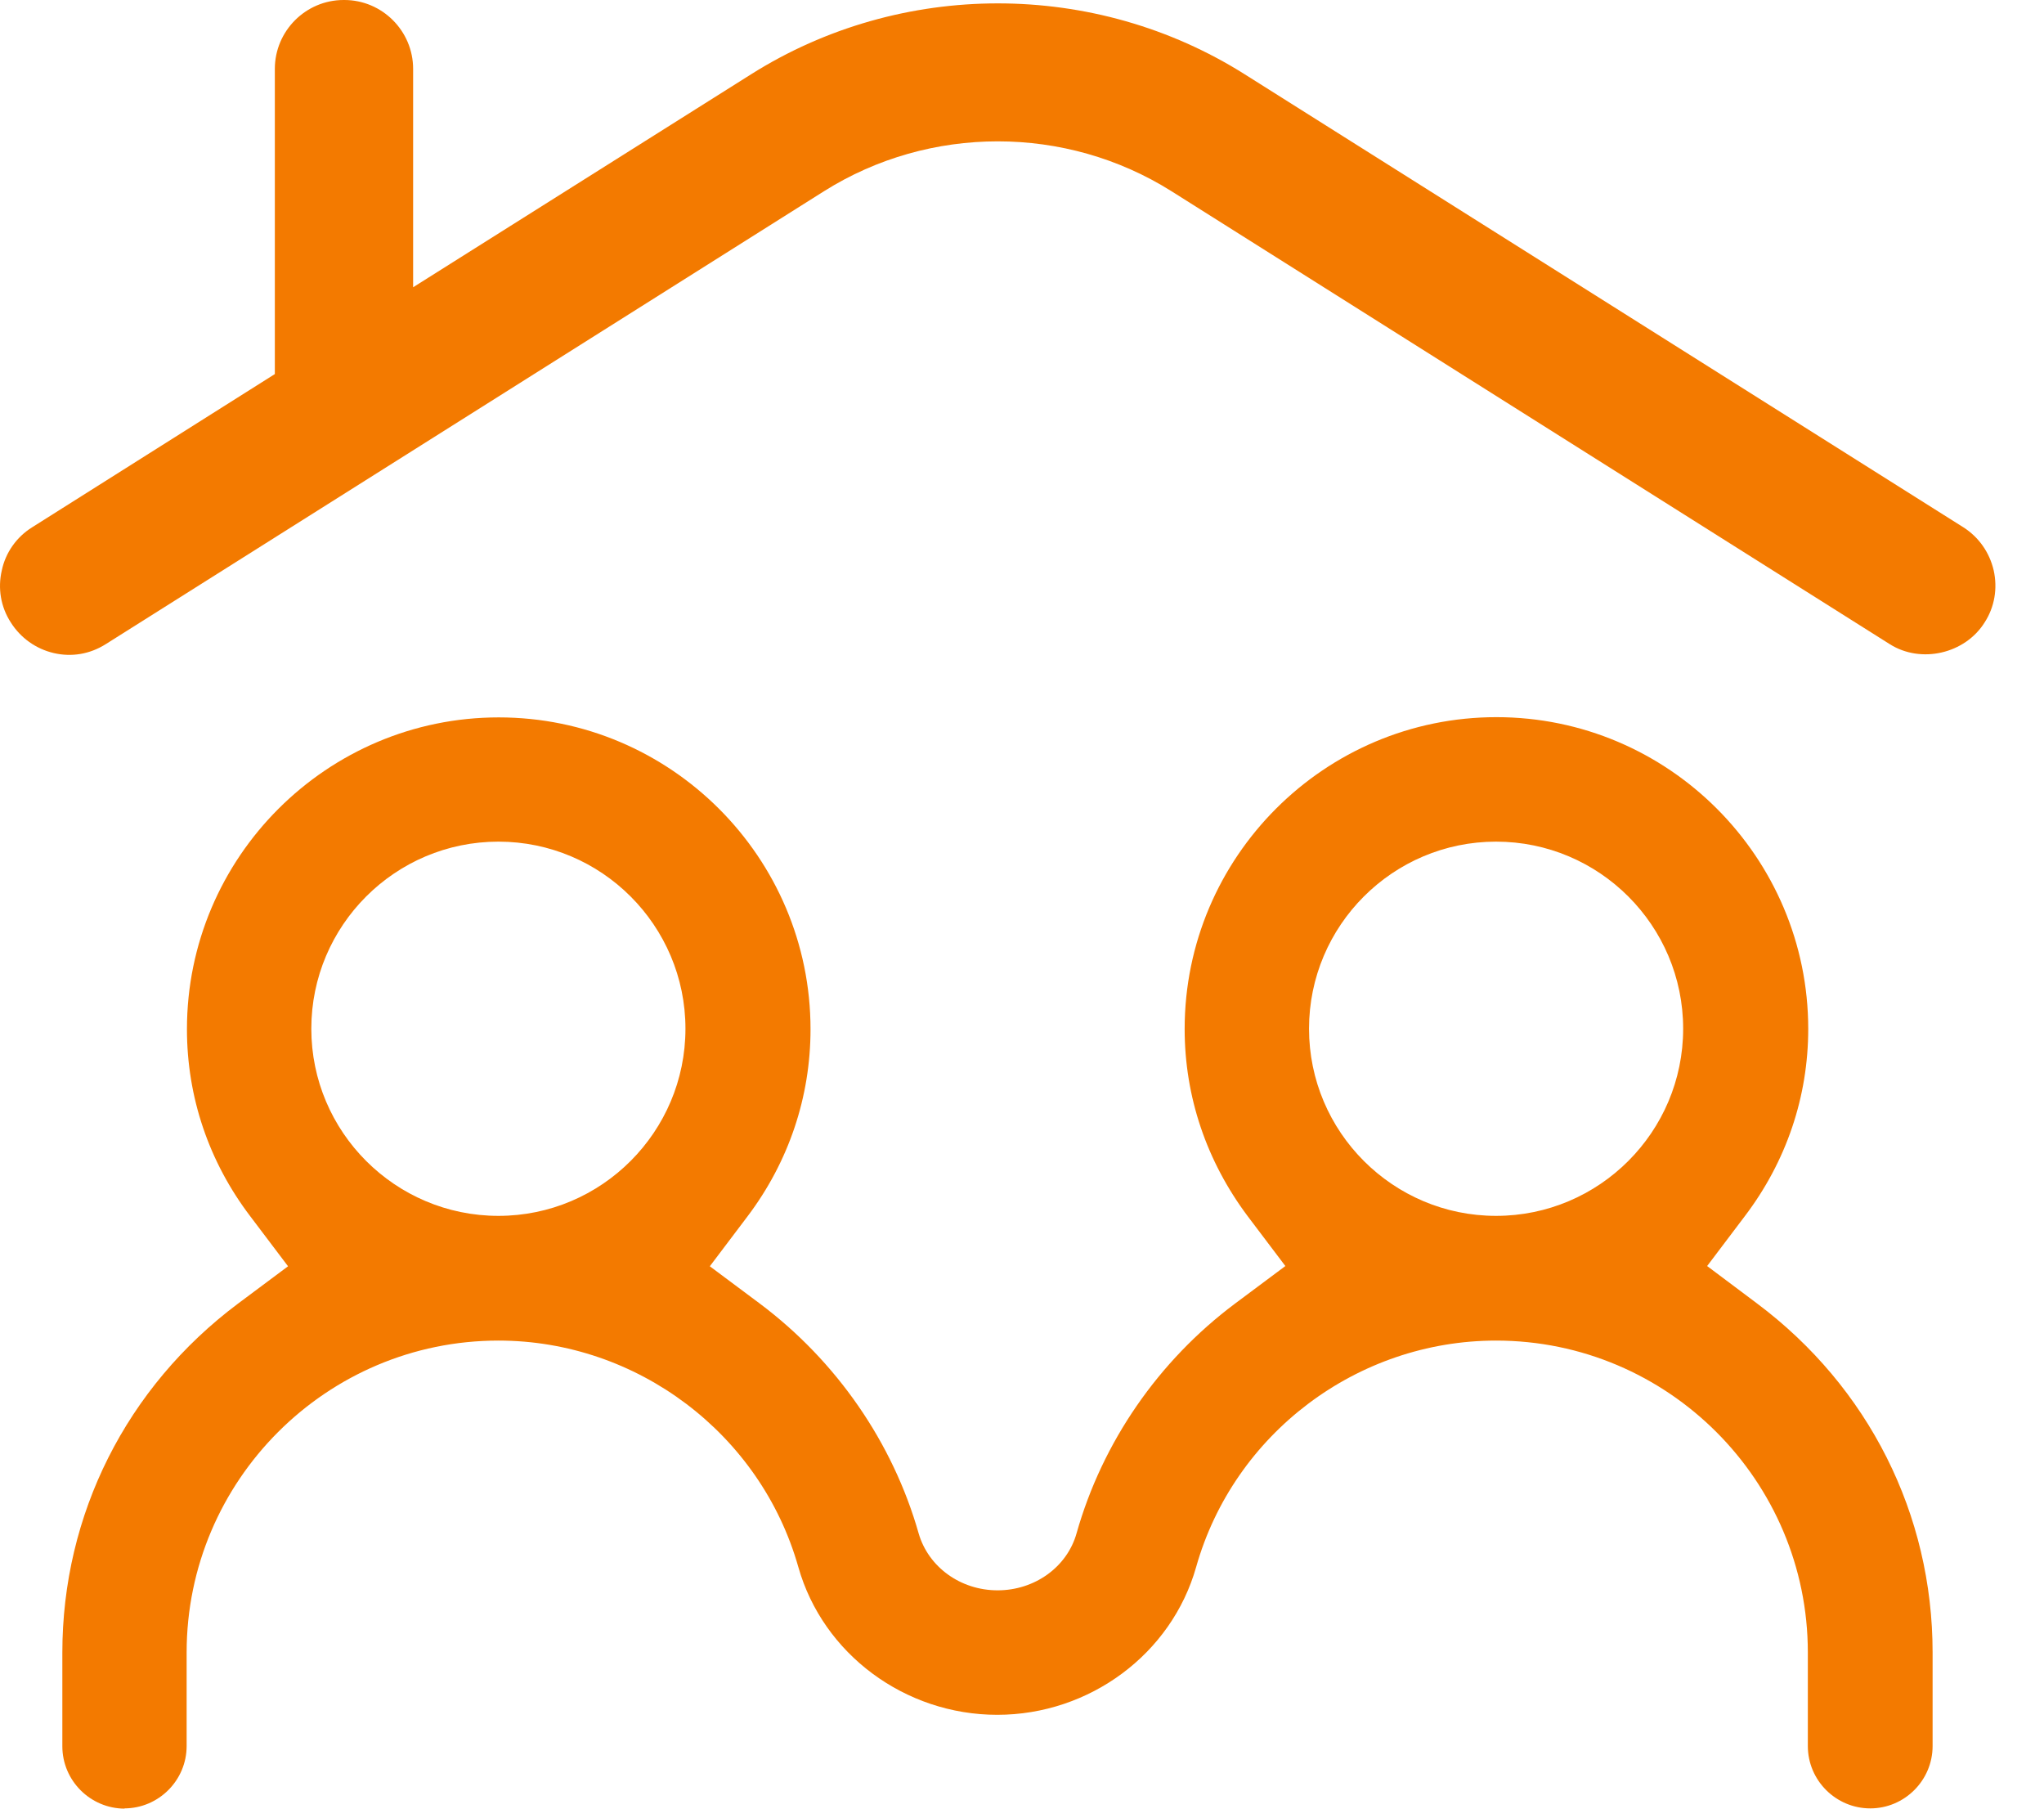
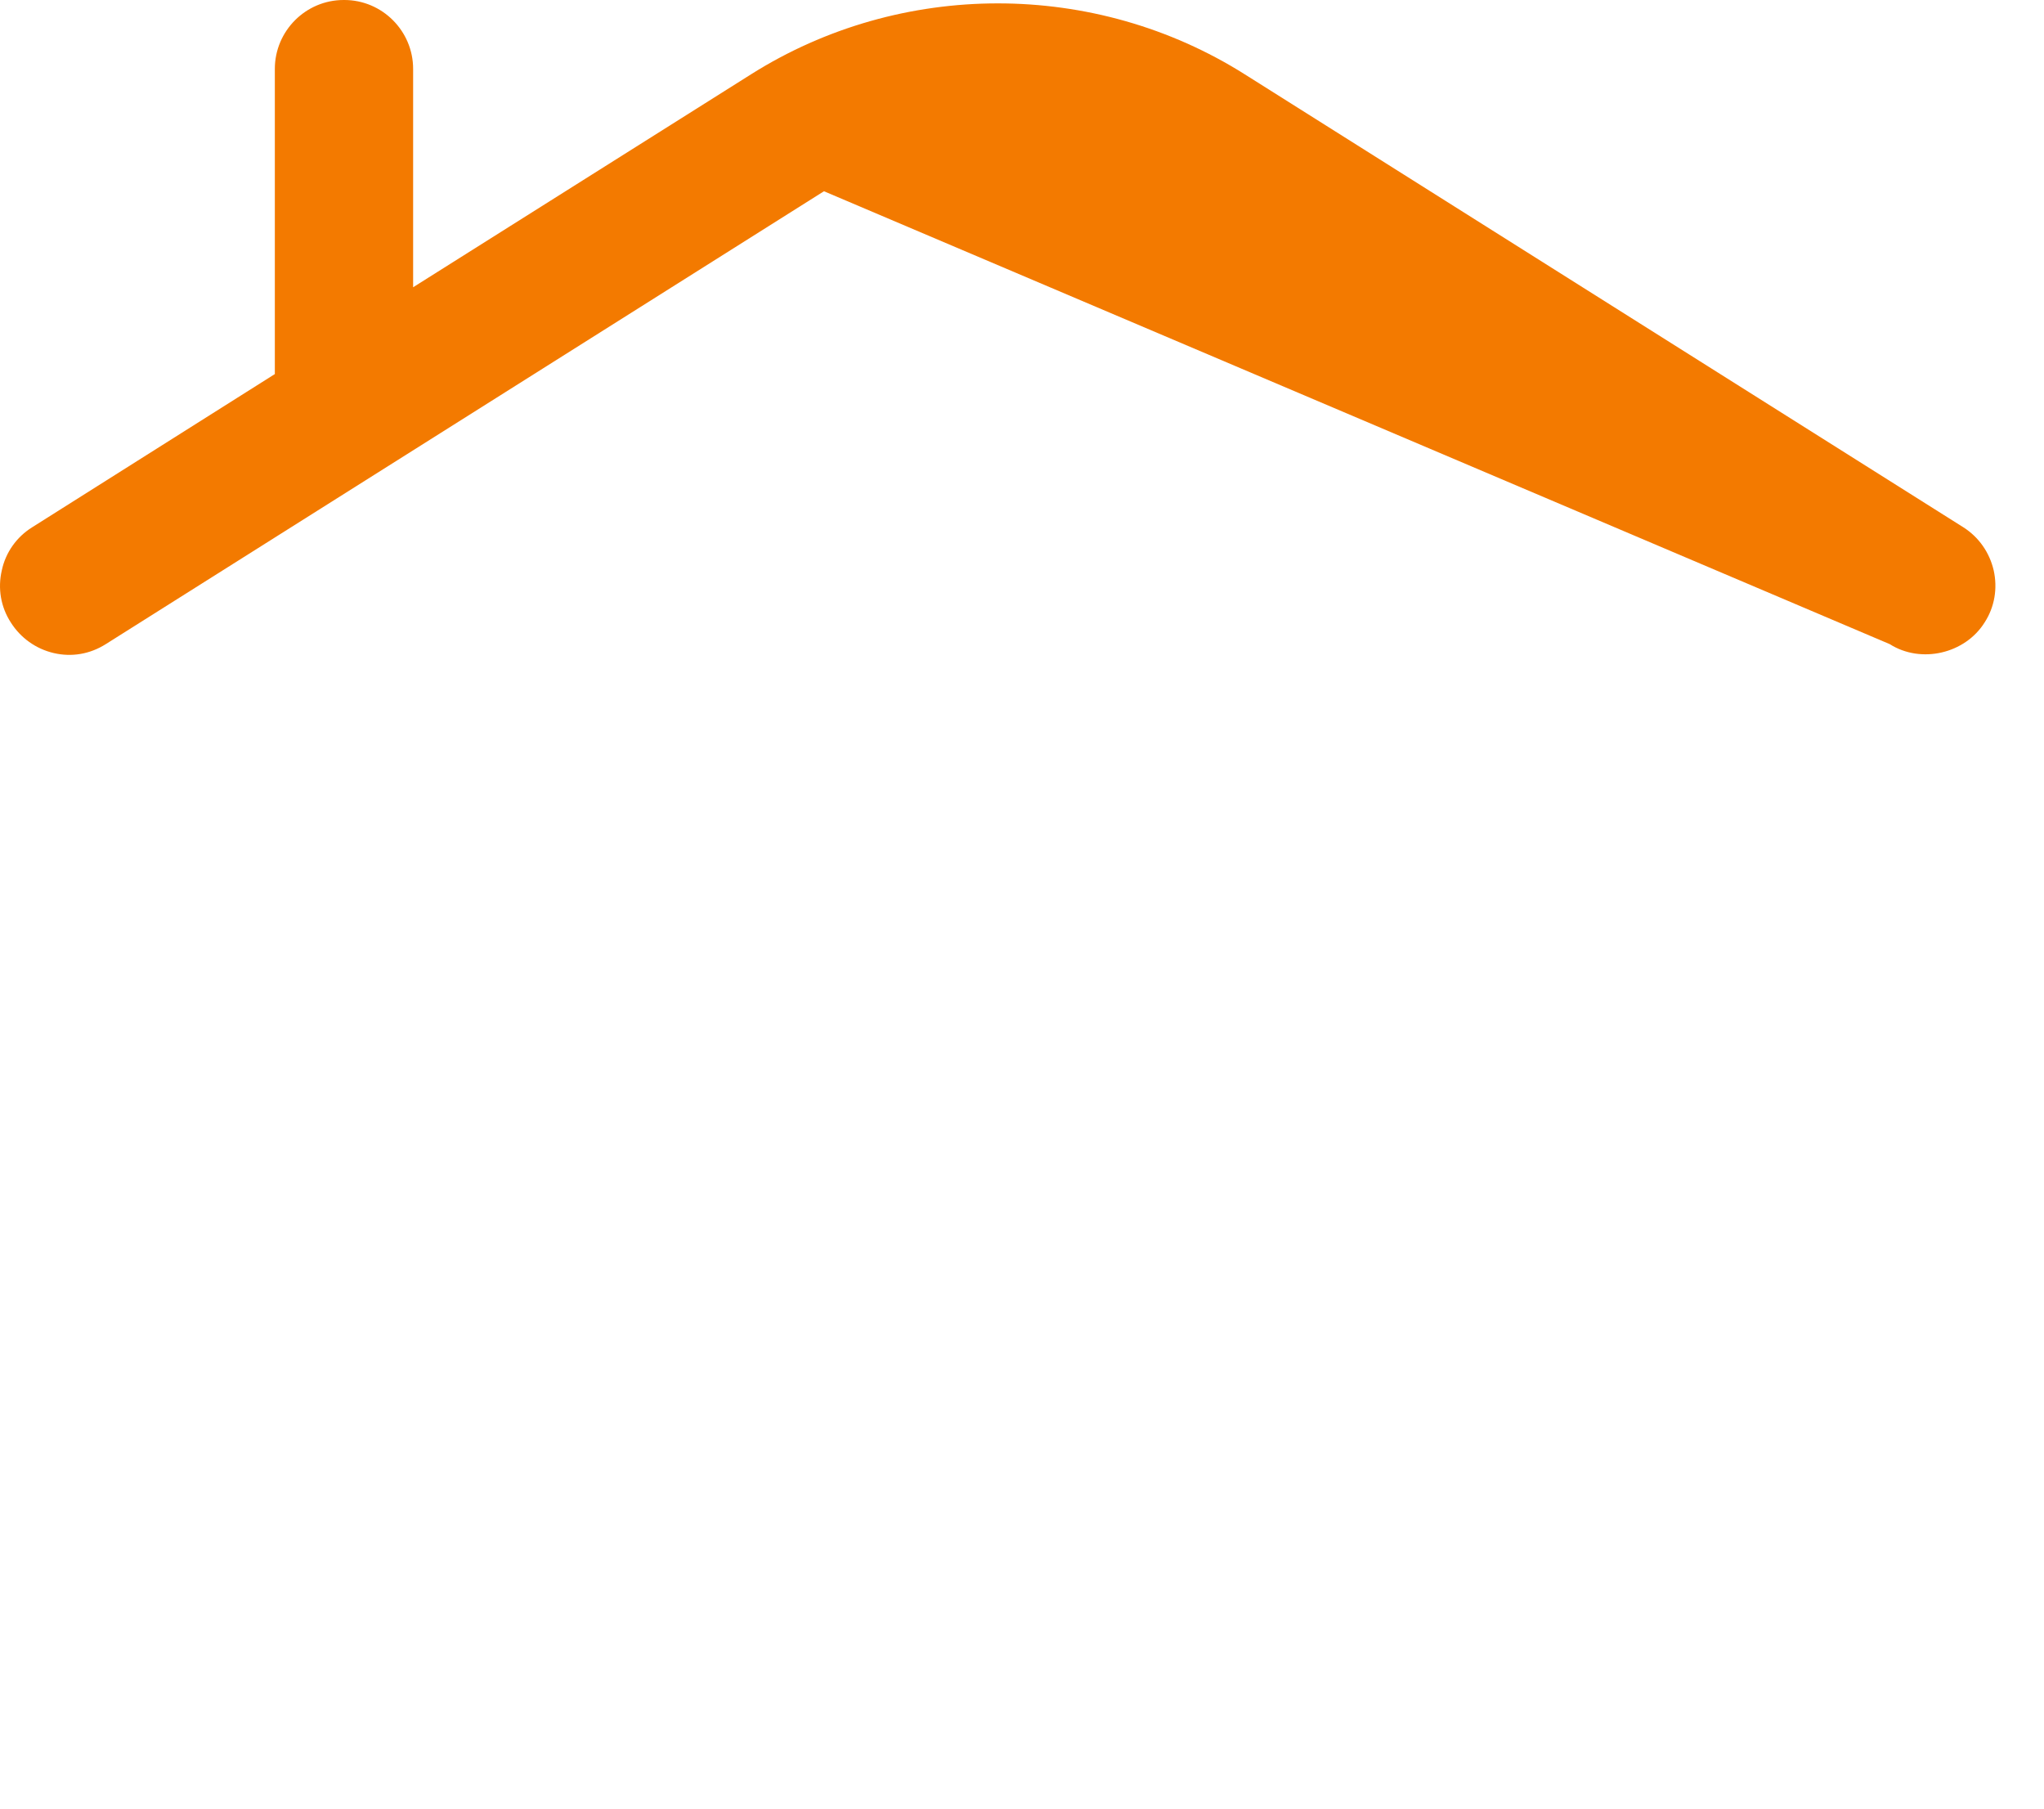
<svg xmlns="http://www.w3.org/2000/svg" width="26" height="23" viewBox="0 0 26 23" fill="none">
-   <path d="M1.581 22.997C2.017 22.997 2.374 22.641 2.374 22.204V21.014C2.374 18.828 4.154 17.048 6.34 17.048C8.104 17.048 9.675 18.233 10.155 19.928C10.468 21.034 11.512 21.807 12.685 21.807C13.859 21.807 14.902 21.034 15.215 19.928C15.695 18.23 17.266 17.048 19.03 17.048C21.216 17.048 22.996 18.828 22.996 21.014V22.204C22.996 22.641 23.353 22.997 23.79 22.997C24.226 22.997 24.583 22.641 24.583 22.204V21.014C24.583 19.257 23.769 17.638 22.35 16.576L21.715 16.1L22.195 15.465C22.722 14.771 23.001 13.947 23.001 13.085C23.001 10.899 21.221 9.12 19.035 9.12C16.849 9.12 15.069 10.899 15.069 13.085C15.069 13.947 15.347 14.766 15.87 15.465L16.35 16.1L15.712 16.576C14.736 17.305 14.022 18.34 13.694 19.499C13.574 19.927 13.162 20.224 12.69 20.224C12.217 20.224 11.81 19.927 11.686 19.502C11.357 18.343 10.639 17.308 9.667 16.579L9.029 16.103L9.509 15.468C10.033 14.774 10.31 13.95 10.31 13.088C10.31 10.903 8.53 9.123 6.344 9.123C4.158 9.123 2.378 10.903 2.378 13.088C2.378 13.95 2.656 14.774 3.184 15.468L3.664 16.103L3.026 16.579C1.607 17.642 0.793 19.26 0.793 21.017V22.207C0.793 22.644 1.15 23 1.587 23L1.581 22.997ZM19.03 10.703C20.343 10.703 21.41 11.77 21.41 13.082C21.41 14.394 20.343 15.462 19.03 15.462C17.718 15.462 16.651 14.394 16.651 13.082C16.651 11.77 17.718 10.703 19.03 10.703ZM6.34 10.703C7.652 10.703 8.719 11.77 8.719 13.082C8.719 14.394 7.652 15.462 6.34 15.462C5.027 15.462 3.96 14.394 3.96 13.082C3.96 11.77 5.027 10.703 6.34 10.703Z" fill="#F37A00" />
-   <path d="M4.371 0C3.889 0 3.496 0.394 3.496 0.876V4.757L0.408 6.706C0.211 6.829 0.071 7.026 0.023 7.253C-0.03 7.481 0.009 7.717 0.137 7.915C0.261 8.112 0.457 8.252 0.684 8.305C0.912 8.358 1.144 8.319 1.346 8.191L10.481 2.432C11.825 1.586 13.558 1.586 14.902 2.432L24.037 8.191C24.435 8.444 24.996 8.314 25.245 7.915C25.372 7.719 25.411 7.482 25.36 7.253C25.307 7.026 25.172 6.832 24.975 6.706L15.835 0.946C13.927 -0.258 11.459 -0.258 9.552 0.946L5.255 3.653V0.876C5.255 0.394 4.862 0 4.38 0L4.371 0Z" fill="#F37A00" />
+   <path d="M4.371 0C3.889 0 3.496 0.394 3.496 0.876V4.757L0.408 6.706C0.211 6.829 0.071 7.026 0.023 7.253C-0.03 7.481 0.009 7.717 0.137 7.915C0.261 8.112 0.457 8.252 0.684 8.305C0.912 8.358 1.144 8.319 1.346 8.191L10.481 2.432L24.037 8.191C24.435 8.444 24.996 8.314 25.245 7.915C25.372 7.719 25.411 7.482 25.36 7.253C25.307 7.026 25.172 6.832 24.975 6.706L15.835 0.946C13.927 -0.258 11.459 -0.258 9.552 0.946L5.255 3.653V0.876C5.255 0.394 4.862 0 4.38 0L4.371 0Z" fill="#F37A00" />
</svg>